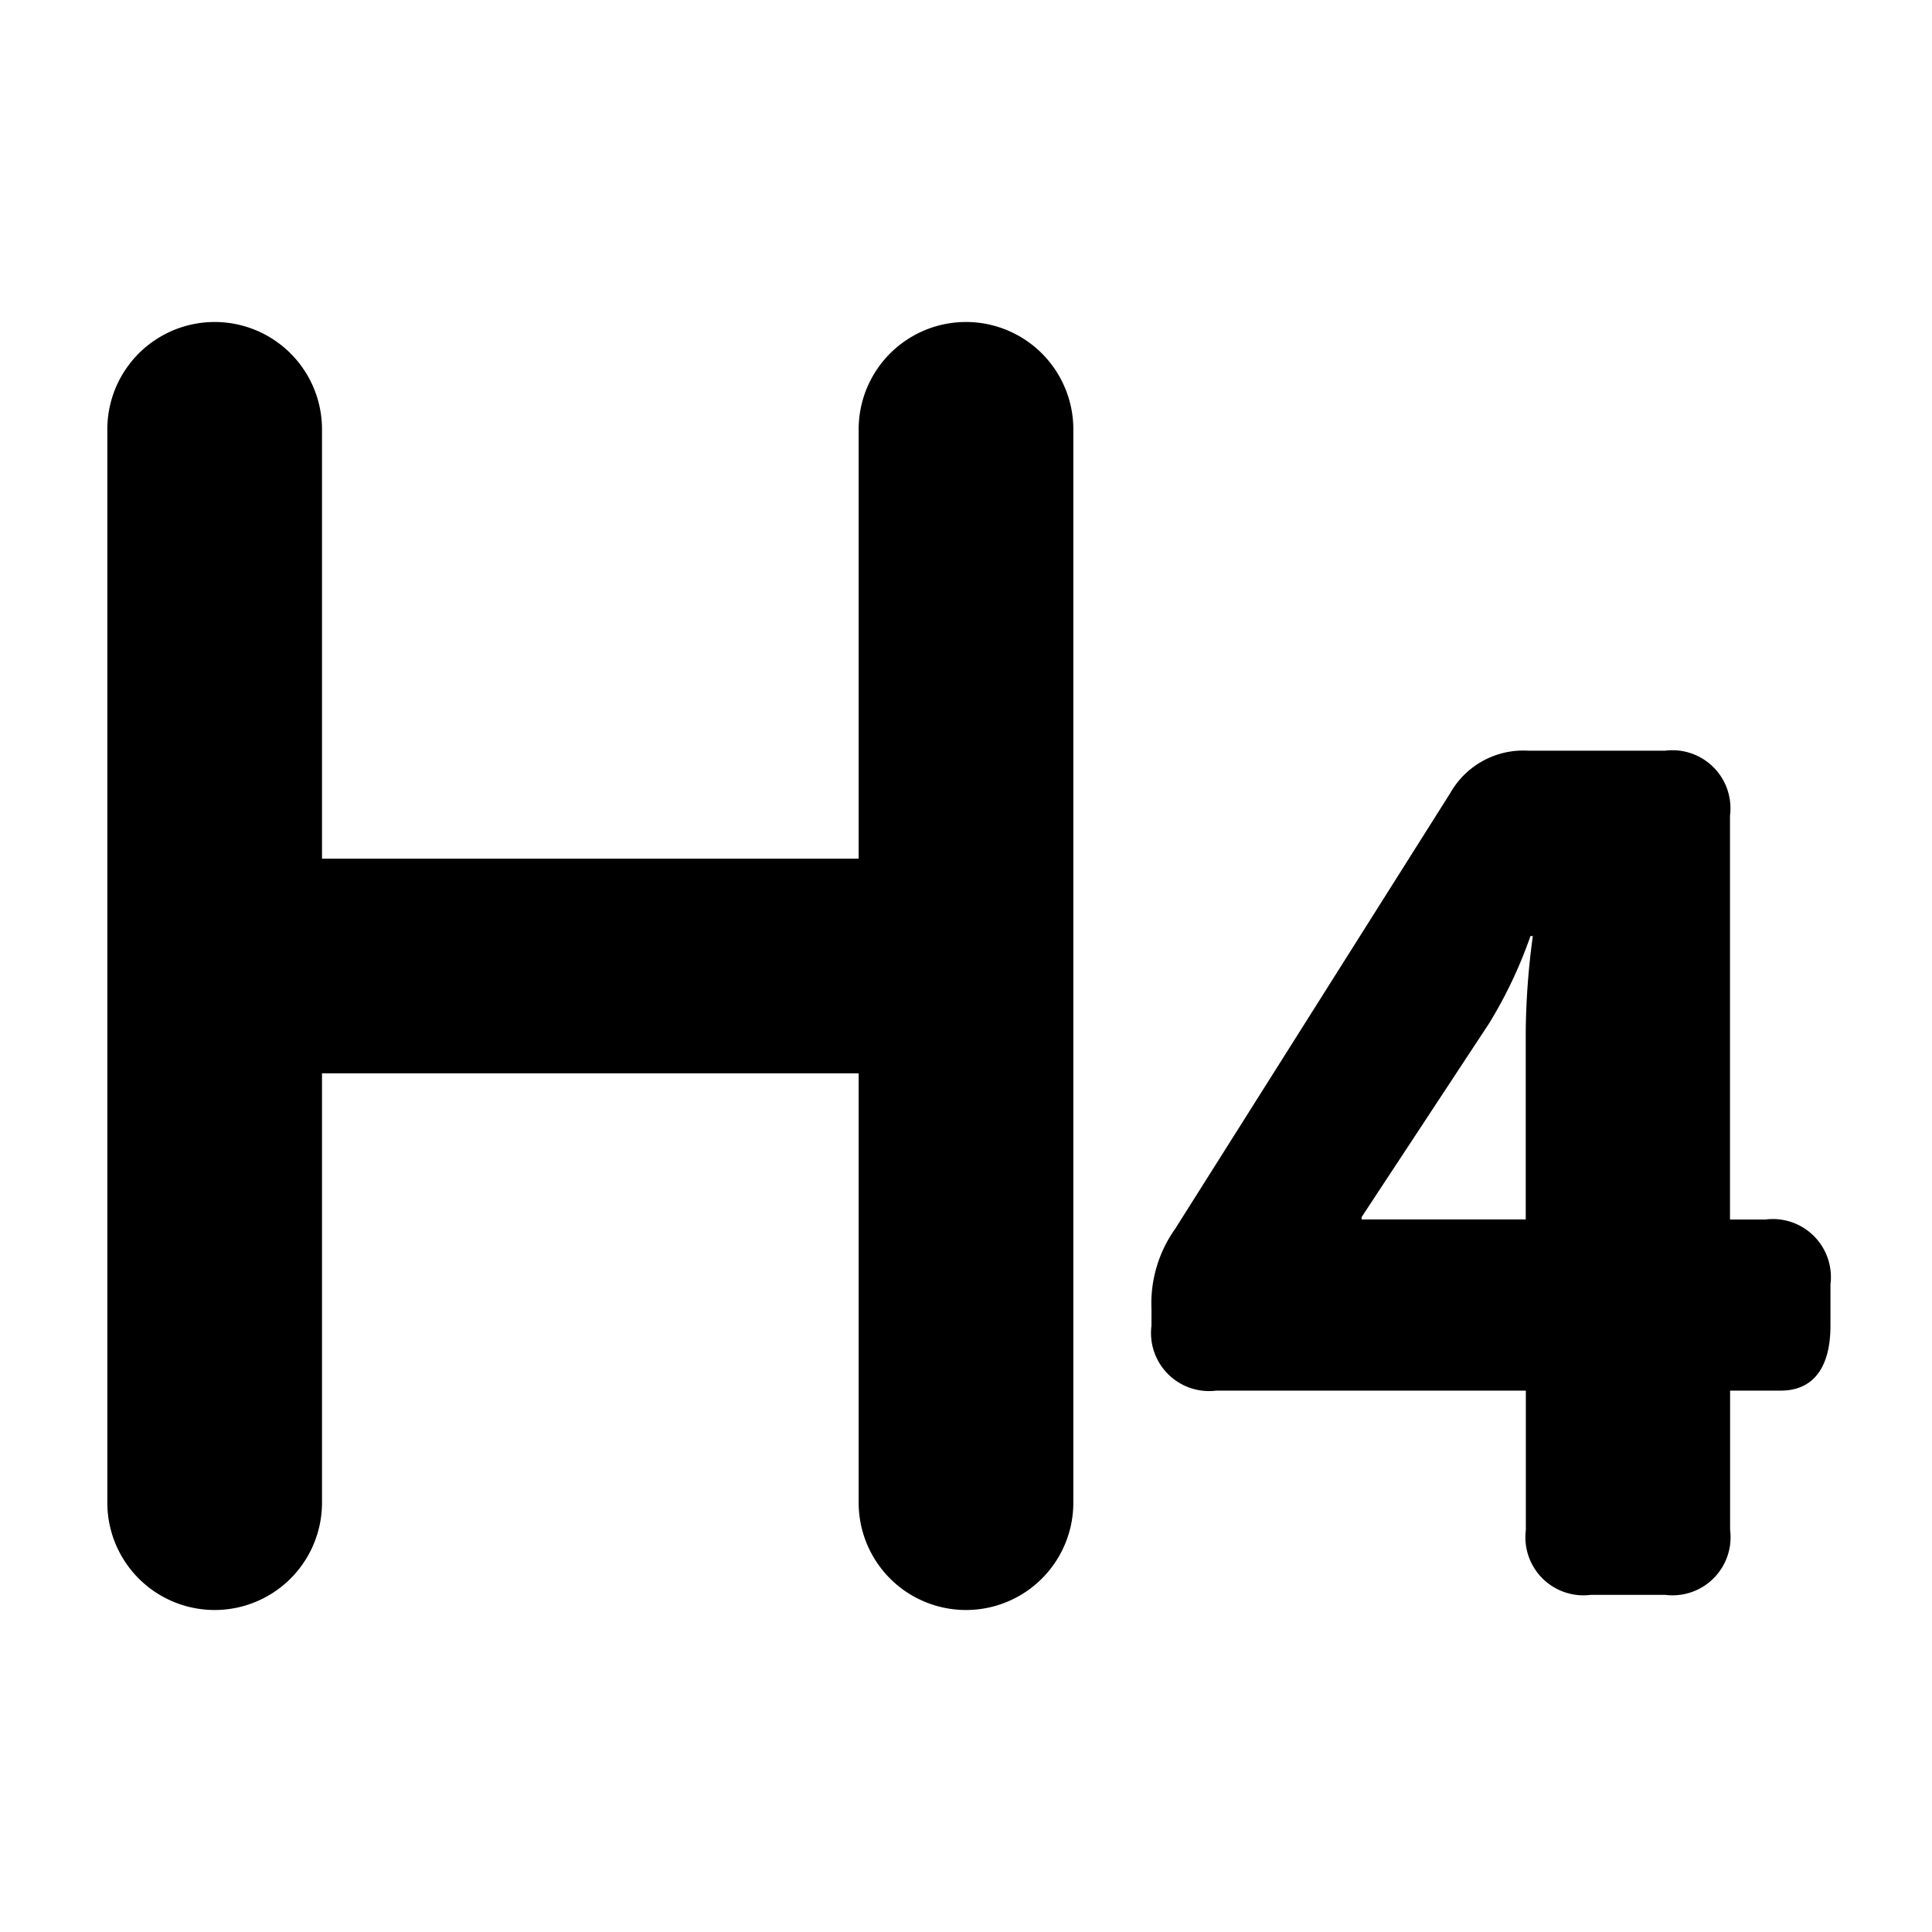
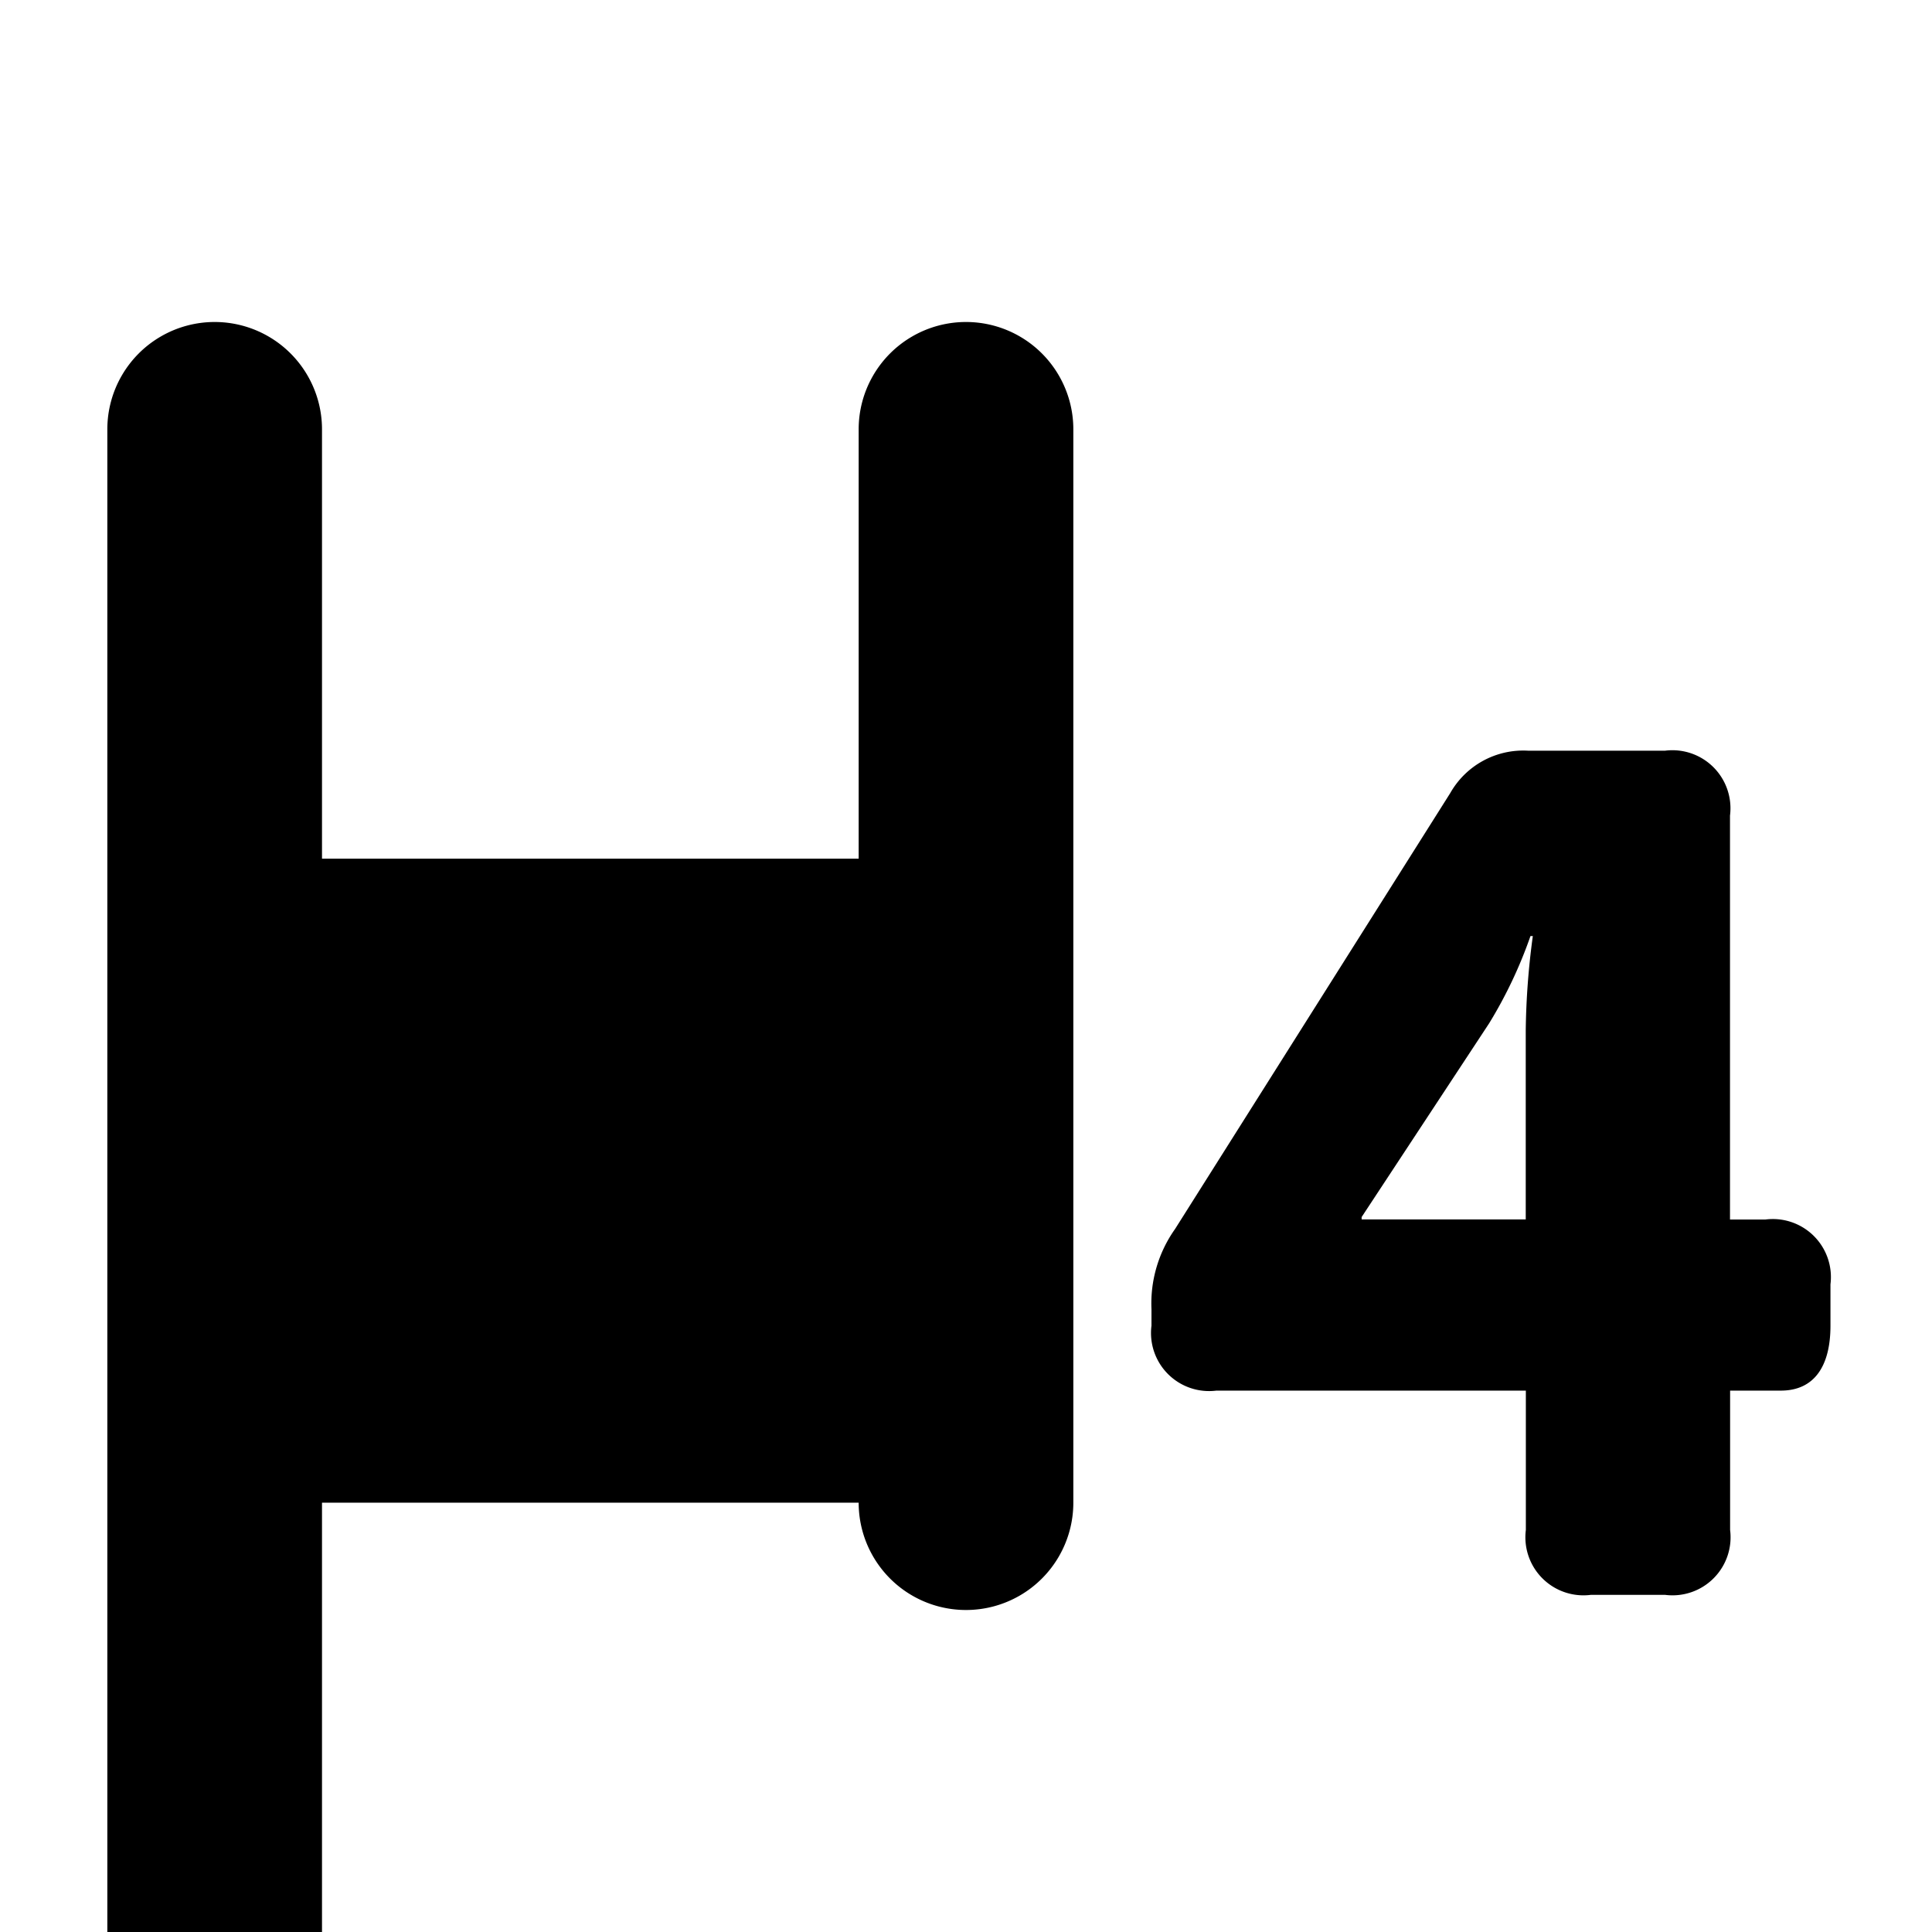
<svg viewBox="0 0 18 18">
-   <path class="ql-fill" d="M10,4V14a1,1,0,0,1-2,0V10H3v4a1,1,0,0,1-2,0V4A1,1,0,0,1,3,4V8H8V4a1,1,0,0,1,2,0Zm7.054,7.966v.385c0,.396-.165.605-.462.605h-.473v1.298a.541.541,0,0,1-.605.605h-.693a.541.541,0,0,1-.605-.605V12.956H11.333a.541.541,0,0,1-.605-.605v-.153a1.199,1.199,0,0,1,.22-.748l2.563-4.06a.782.782,0,0,1,.726-.396h1.276a.541.541,0,0,1,.605.605v3.763h.33A.541.541,0,0,1,17.054,11.966ZM14.281,8.721h-.022a4.19,4.19,0,0,1-.385.813l-1.188,1.805v.022h1.529V9.601A7.041,7.041,0,0,1,14.281,8.721Z" />
+   <path class="ql-fill" d="M10,4V14a1,1,0,0,1-2,0H3v4a1,1,0,0,1-2,0V4A1,1,0,0,1,3,4V8H8V4a1,1,0,0,1,2,0Zm7.054,7.966v.385c0,.396-.165.605-.462.605h-.473v1.298a.541.541,0,0,1-.605.605h-.693a.541.541,0,0,1-.605-.605V12.956H11.333a.541.541,0,0,1-.605-.605v-.153a1.199,1.199,0,0,1,.22-.748l2.563-4.06a.782.782,0,0,1,.726-.396h1.276a.541.541,0,0,1,.605.605v3.763h.33A.541.541,0,0,1,17.054,11.966ZM14.281,8.721h-.022a4.19,4.19,0,0,1-.385.813l-1.188,1.805v.022h1.529V9.601A7.041,7.041,0,0,1,14.281,8.721Z" />
</svg>